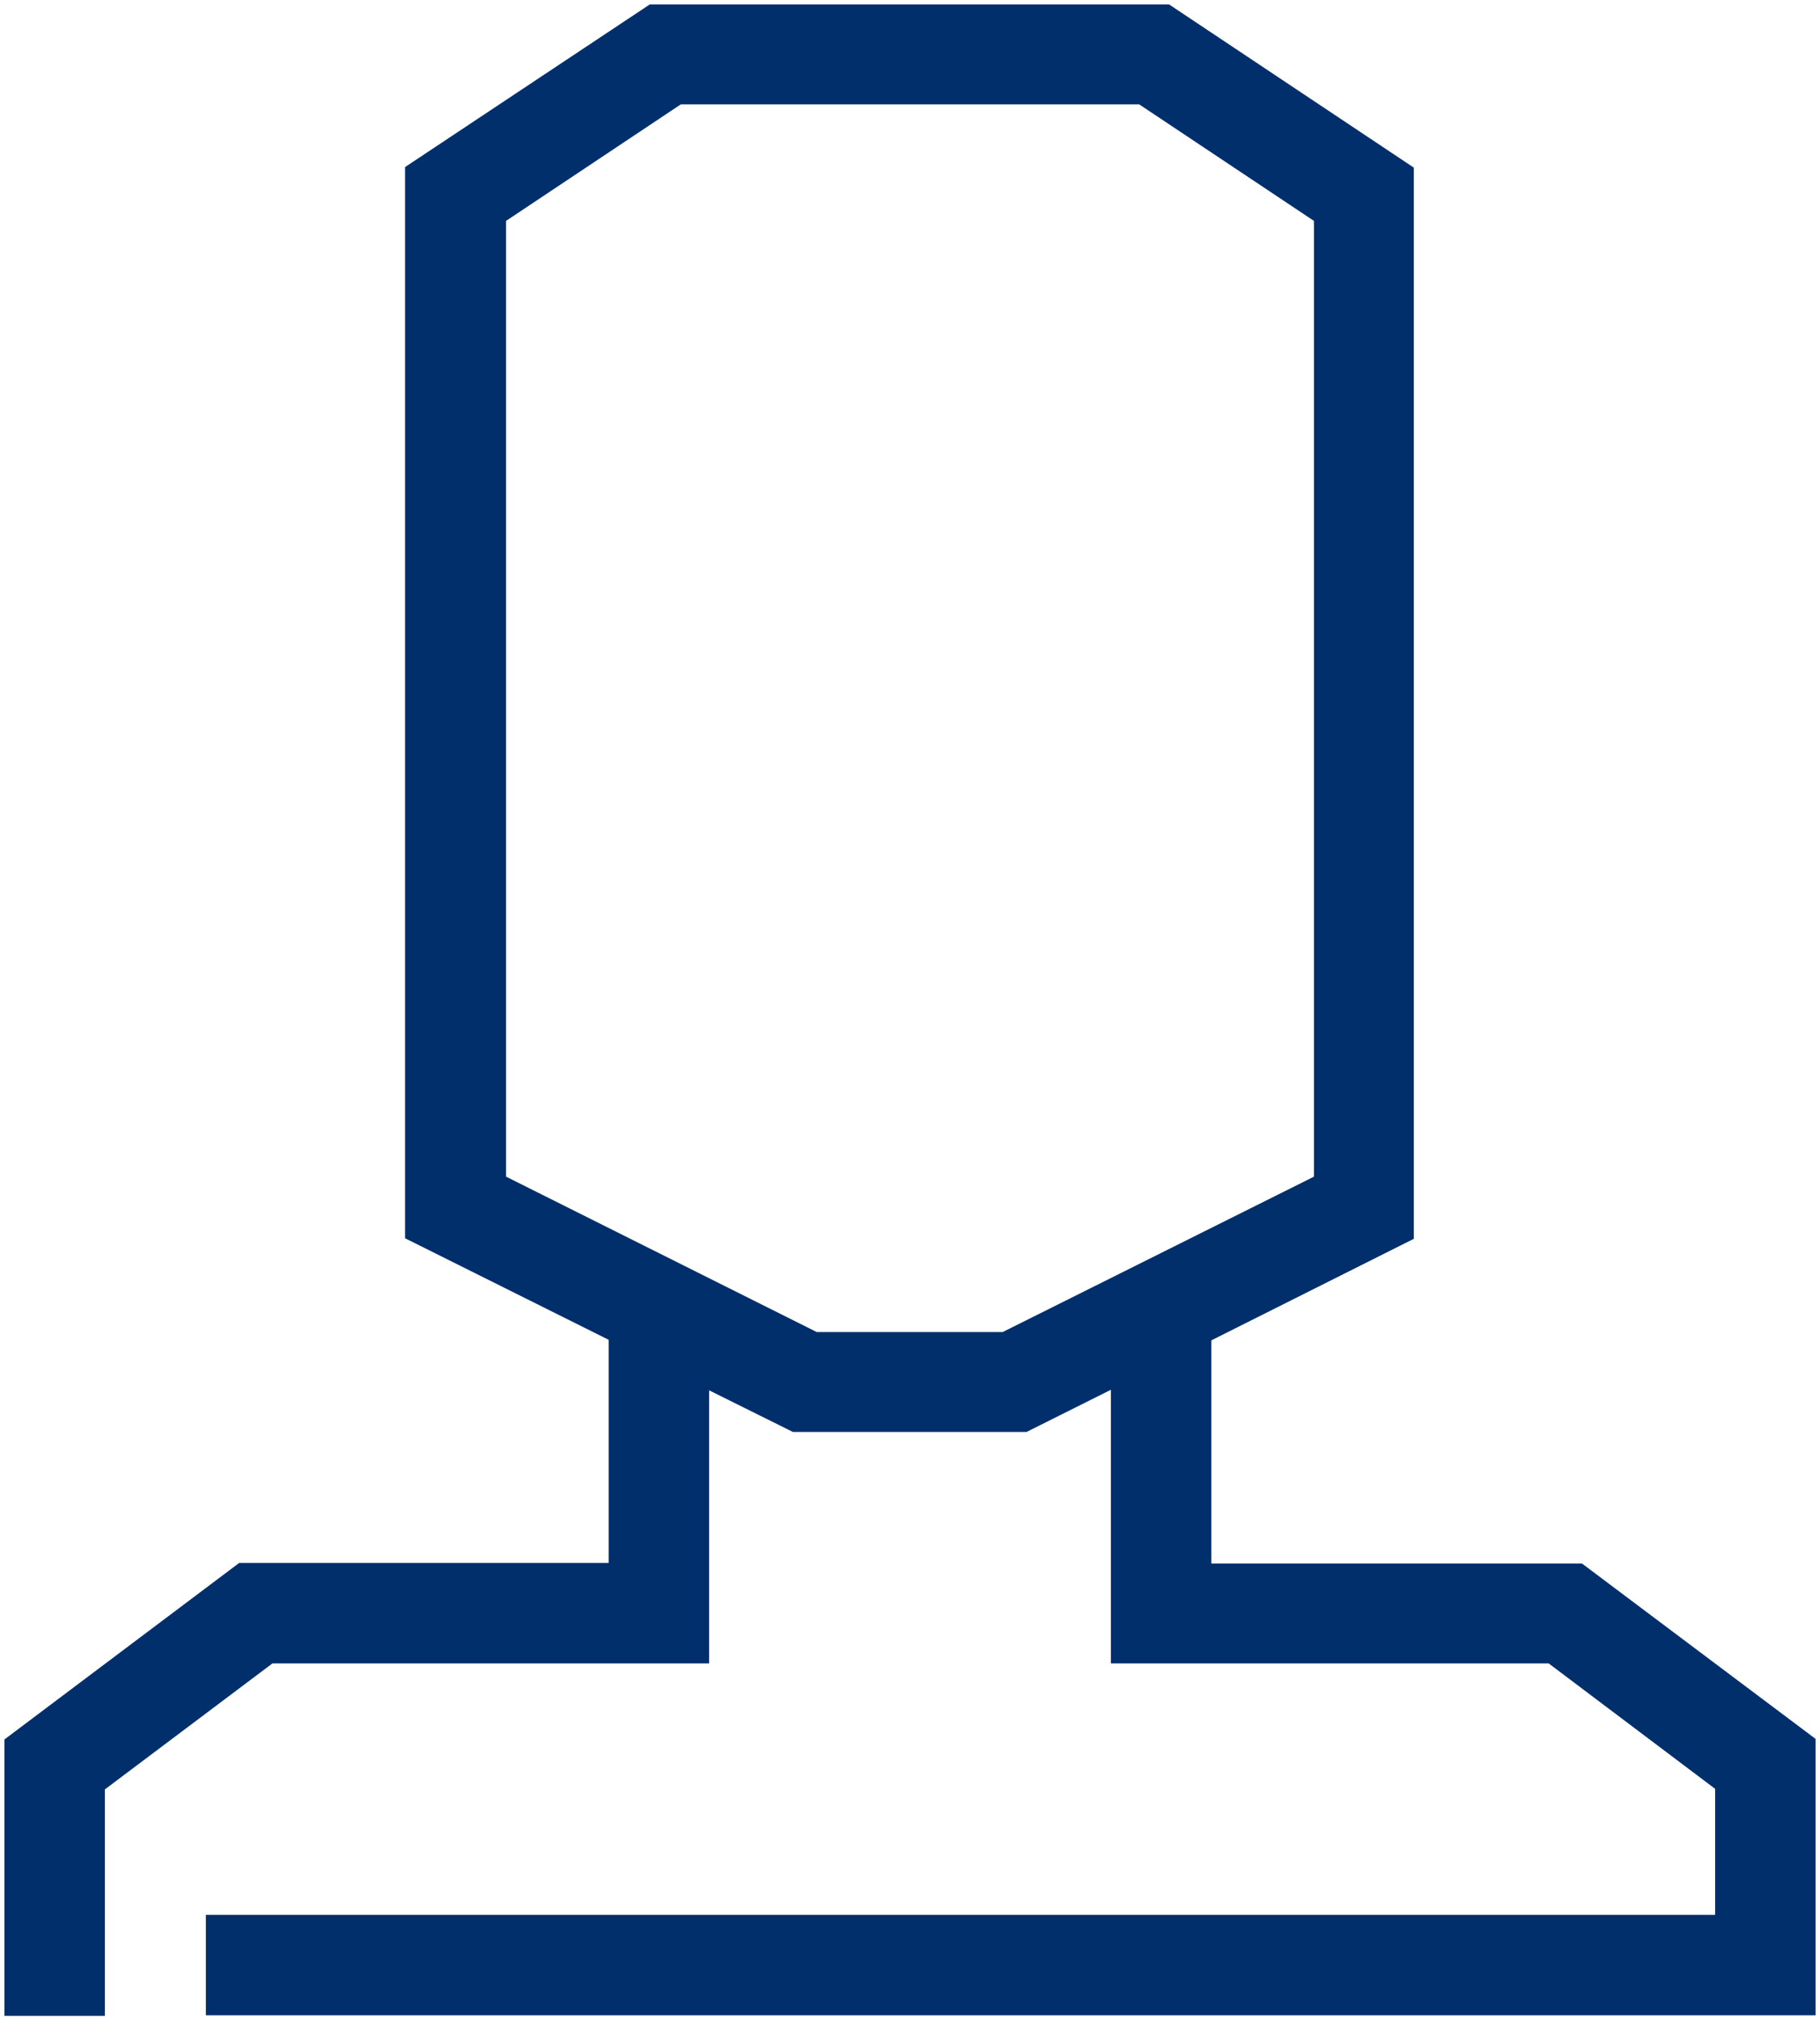
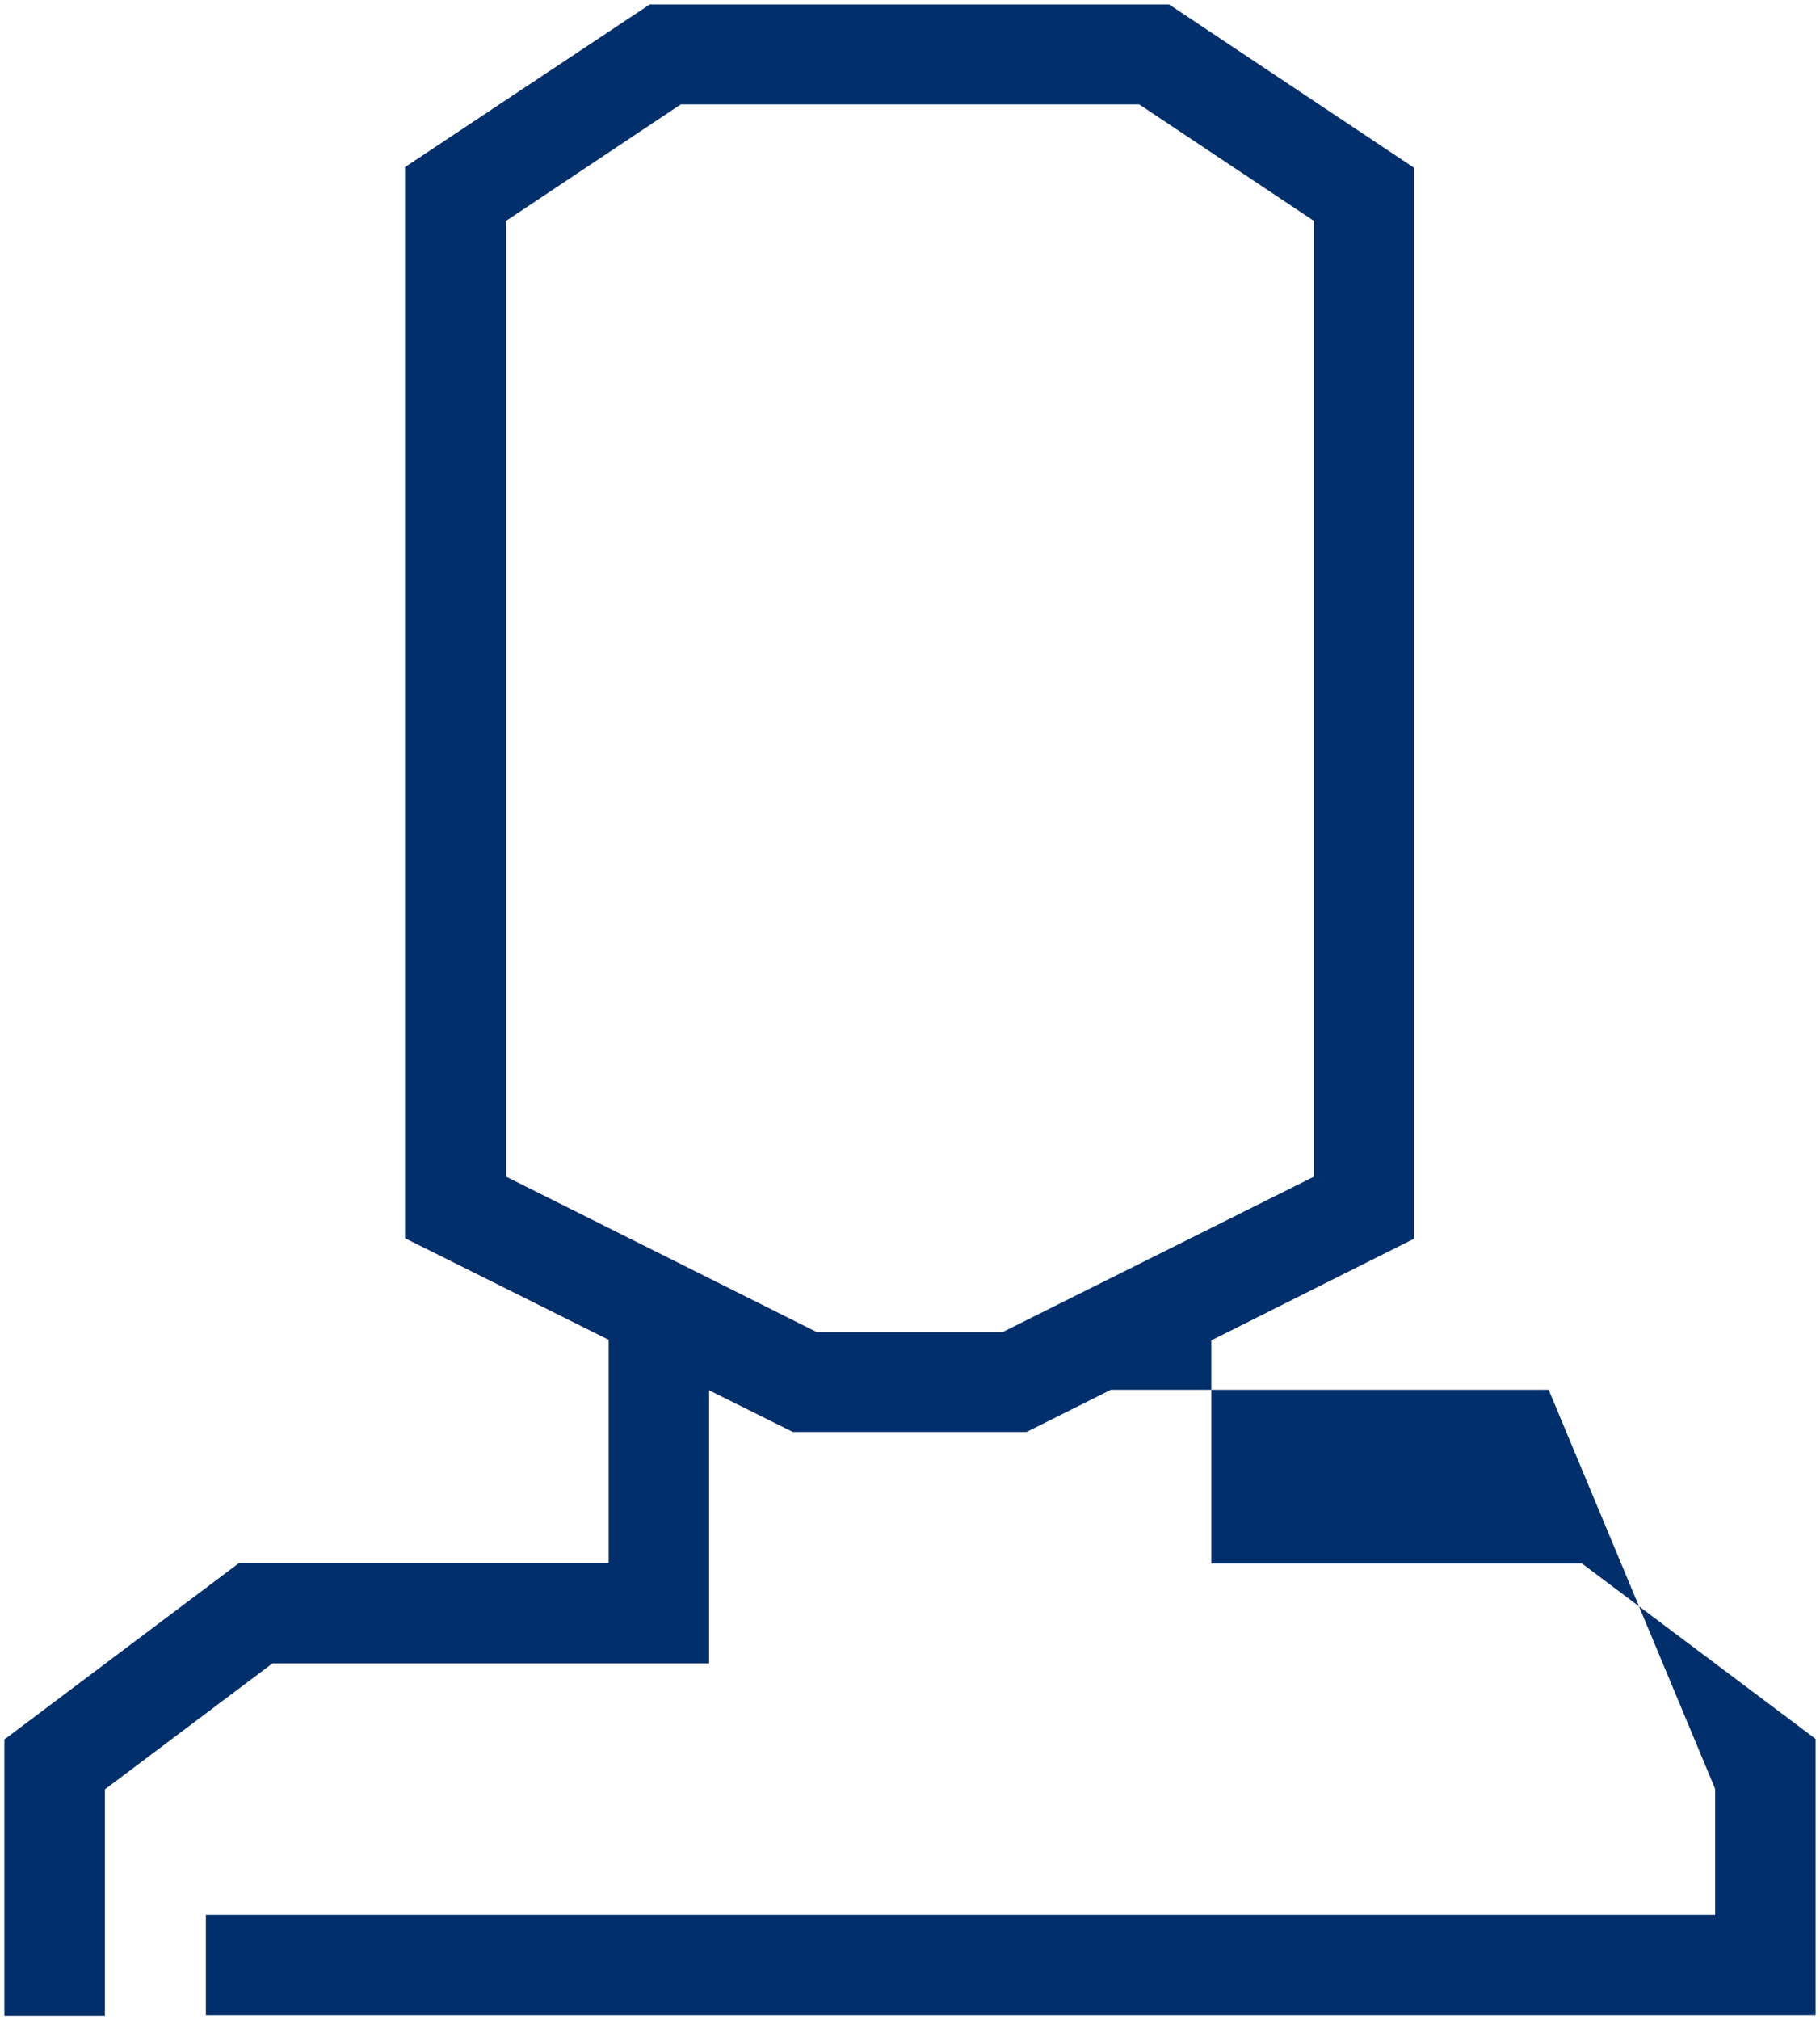
<svg xmlns="http://www.w3.org/2000/svg" width="328" height="364" viewBox="0 0 328 364" fill="none">
-   <path d="M285.1 281.701H218.3V241.501L254.8 223.201V30.201L210.7 0.801H117.1L73 30.101V223.101L109.7 241.401V281.601H43.1L0.8 313.401V363.201H18.9V322.401L49.1 299.701H127.8V250.501L142.9 258.001H185L200.2 250.401V299.701H279.1L309.1 322.301V345.001H37.1V363.101H327.2V313.301L285.1 281.701ZM180.7 240.001H147.2L91.2 212.001V39.801L122.7 18.801H205.3L236.8 39.801V212.001L180.7 240.001Z" fill="#002F6C" />
+   <path d="M285.1 281.701H218.3V241.501L254.8 223.201V30.201L210.7 0.801H117.1L73 30.101V223.101L109.7 241.401V281.601H43.1L0.8 313.401V363.201H18.9V322.401L49.1 299.701H127.8V250.501L142.9 258.001H185L200.2 250.401H279.1L309.1 322.301V345.001H37.1V363.101H327.2V313.301L285.1 281.701ZM180.7 240.001H147.2L91.2 212.001V39.801L122.7 18.801H205.3L236.8 39.801V212.001L180.7 240.001Z" fill="#002F6C" />
</svg>